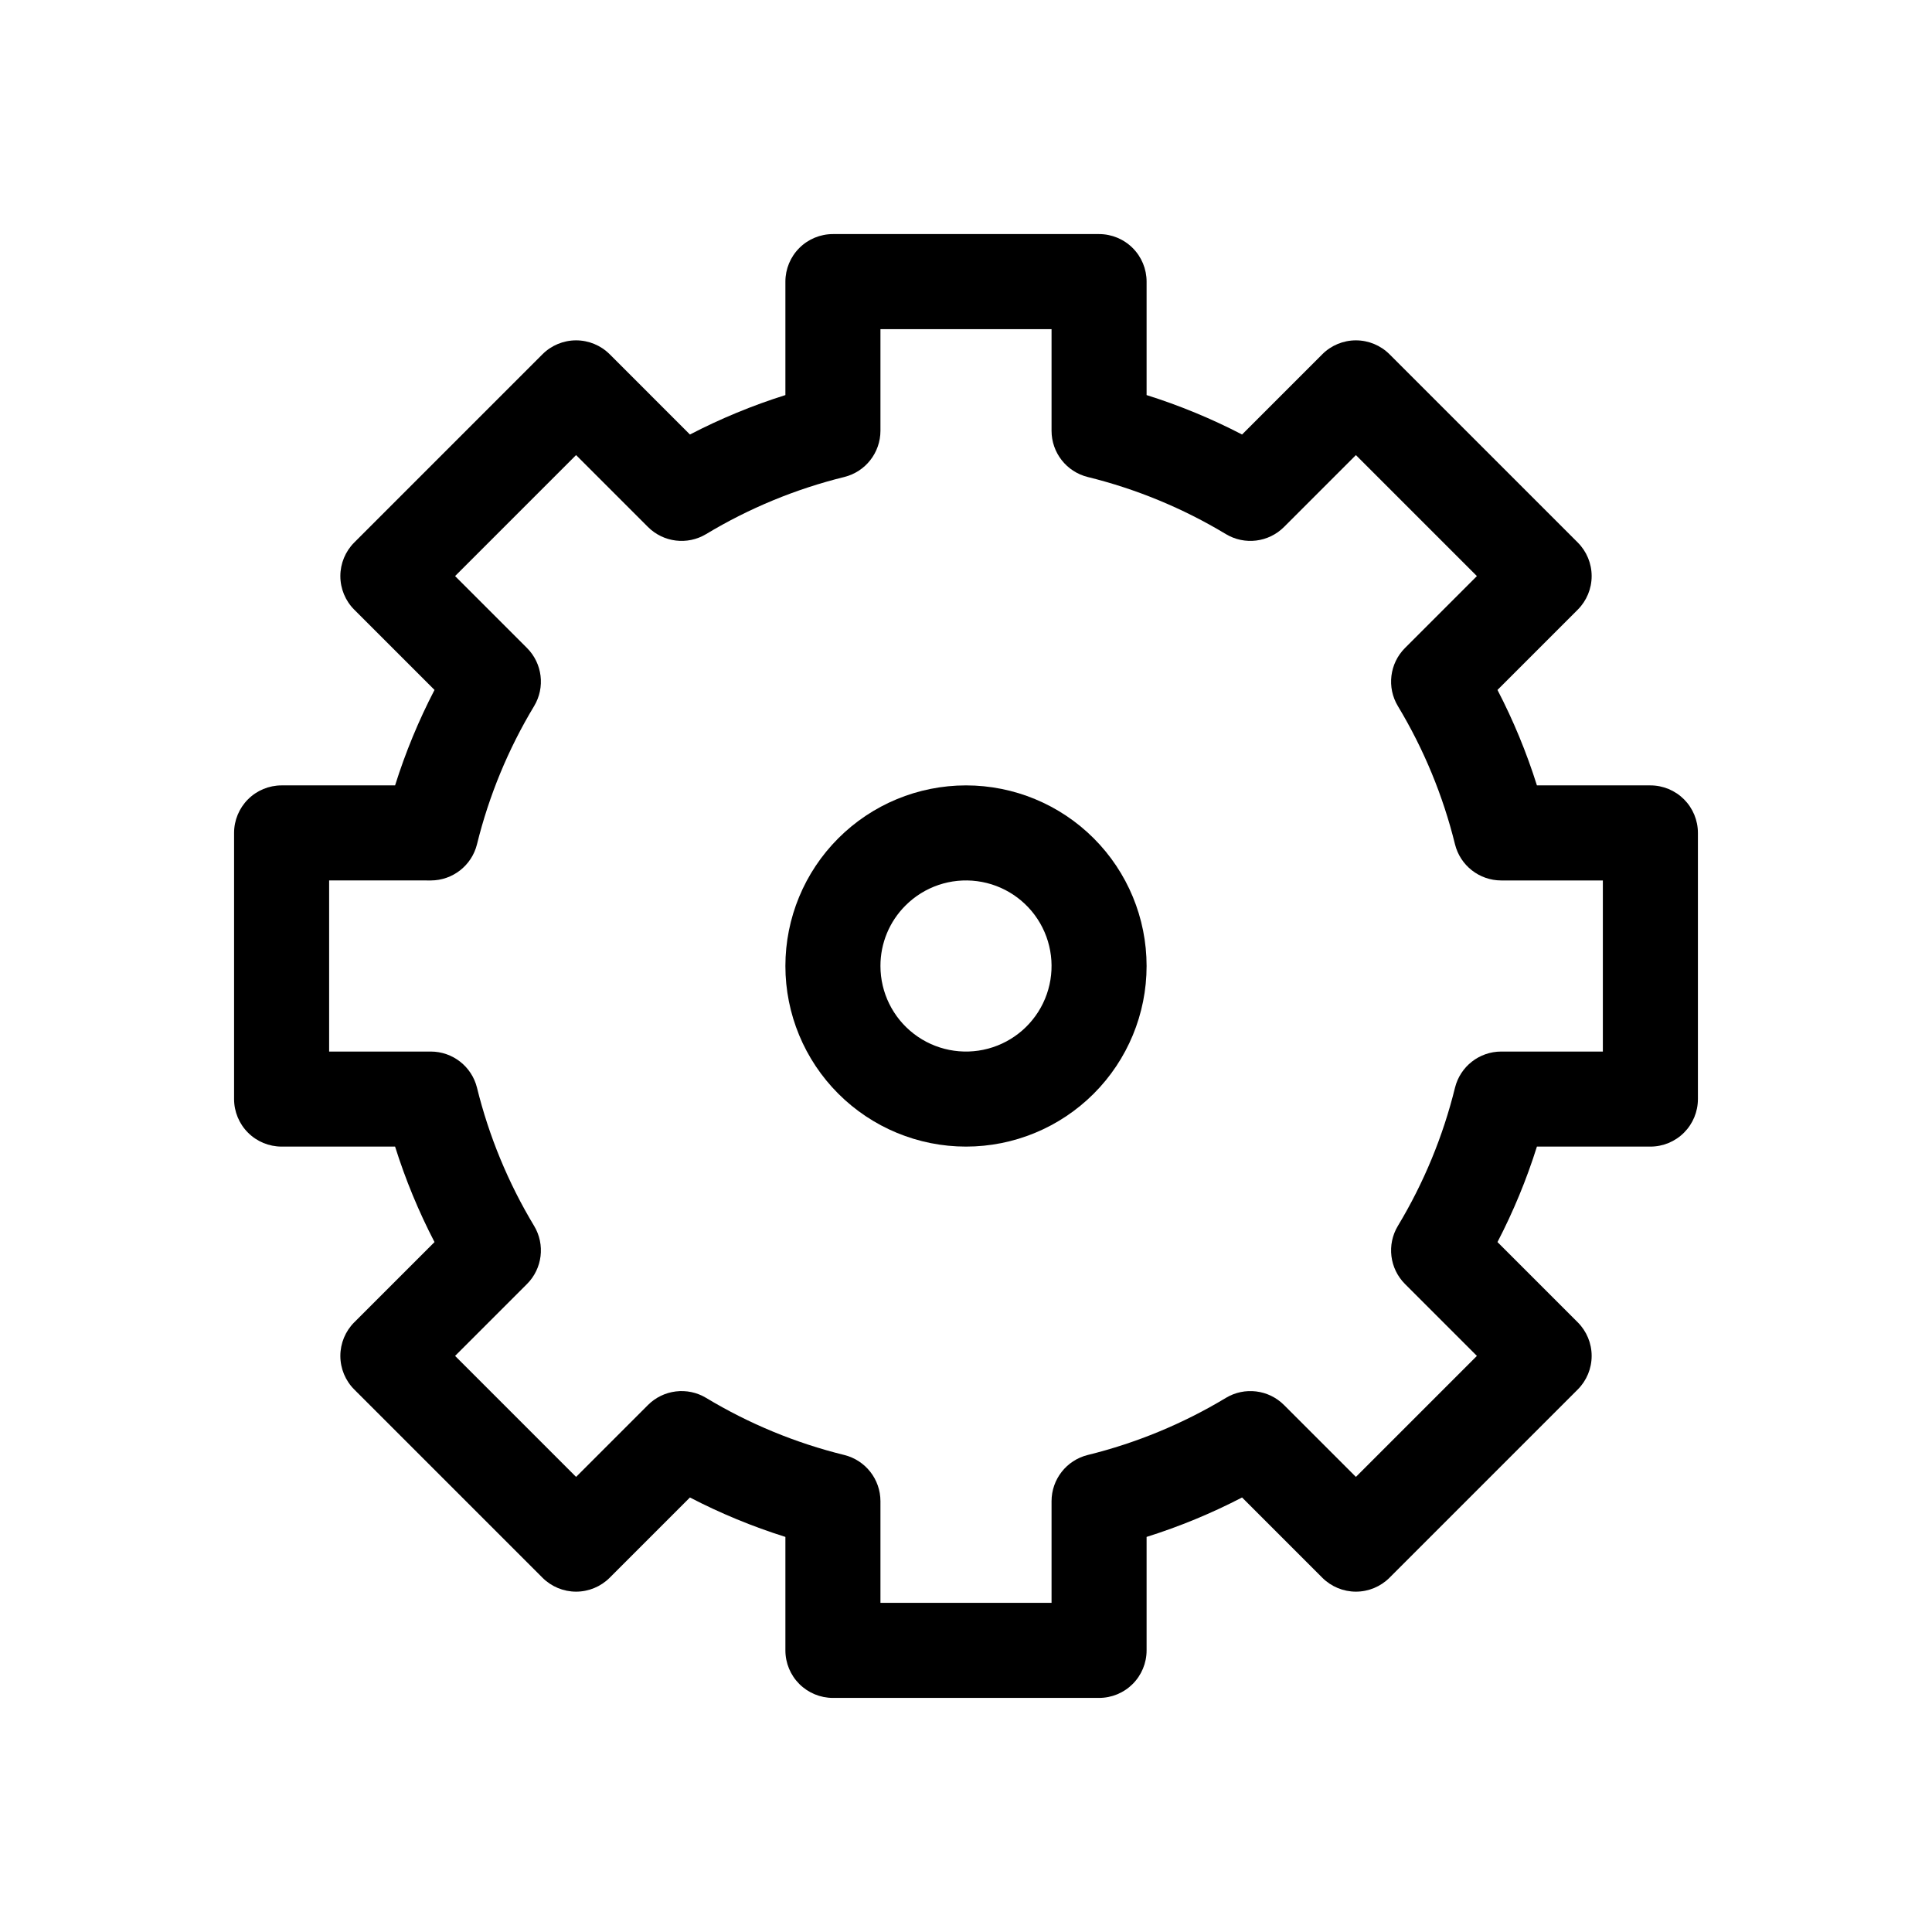
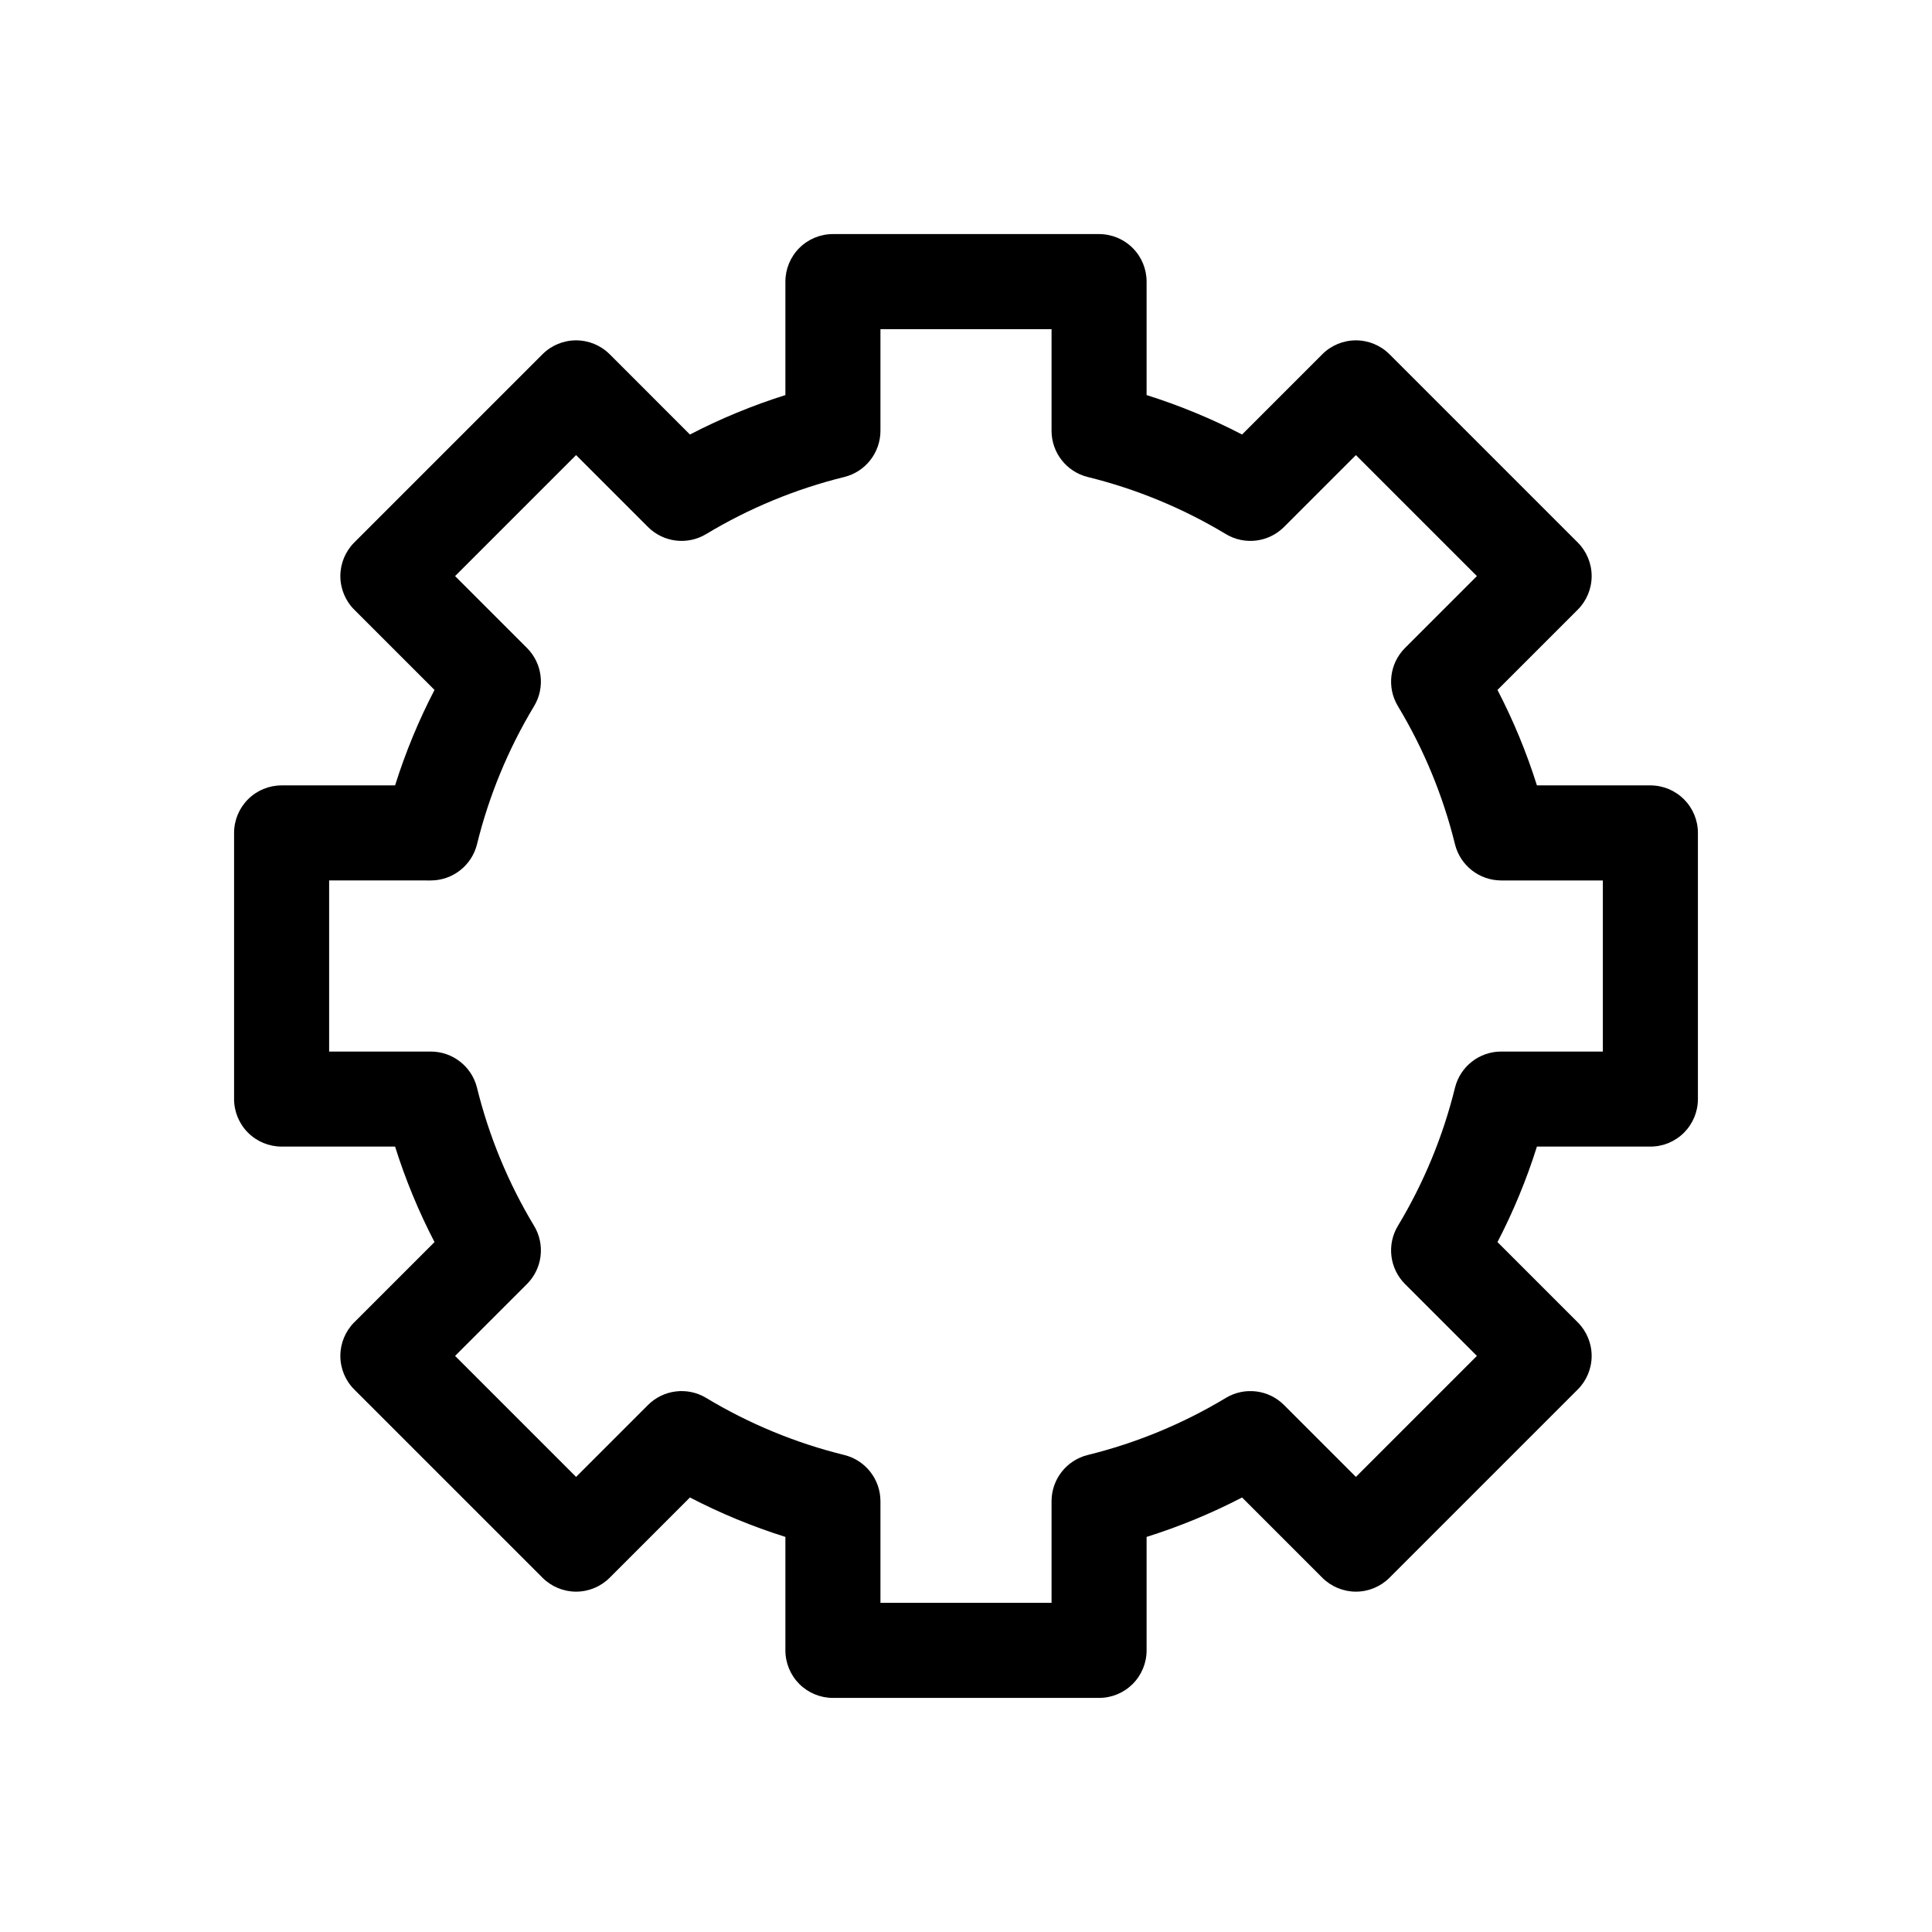
<svg xmlns="http://www.w3.org/2000/svg" fill="#000000" width="800px" height="800px" version="1.1" viewBox="144 144 512 512">
  <g>
    <path d="m218.63 447.86h30.07c2.742 8.723 6.238 17.188 10.449 25.301l-21.266 21.262c-2.363 2.363-3.688 5.566-3.688 8.906s1.324 6.543 3.688 8.906l49.879 49.879c2.363 2.363 5.566 3.691 8.906 3.691 3.34 0 6.543-1.328 8.906-3.691l21.262-21.266c8.113 4.211 16.582 7.707 25.301 10.449v30.074c0 3.34 1.328 6.543 3.688 8.906 2.363 2.359 5.566 3.688 8.906 3.688h70.535c3.34 0 6.543-1.328 8.906-3.688 2.363-2.363 3.688-5.566 3.688-8.906v-30.074c8.723-2.742 17.188-6.238 25.301-10.449l21.262 21.266c2.363 2.363 5.566 3.691 8.906 3.691s6.543-1.328 8.906-3.691l49.879-49.879c2.363-2.363 3.691-5.566 3.691-8.906s-1.328-6.543-3.691-8.906l-21.266-21.262c4.211-8.113 7.711-16.578 10.453-25.301h30.07c3.34 0 6.543-1.324 8.906-3.688 2.359-2.363 3.688-5.566 3.688-8.906v-70.535c0-3.34-1.328-6.543-3.688-8.906-2.363-2.359-5.566-3.688-8.906-3.688h-30.07c-2.742-8.719-6.242-17.184-10.453-25.297l21.266-21.262v-0.004c2.363-2.363 3.691-5.566 3.691-8.906 0-3.34-1.328-6.543-3.691-8.906l-49.879-49.879c-2.363-2.363-5.566-3.688-8.906-3.688s-6.543 1.324-8.906 3.688l-21.262 21.266c-8.113-4.211-16.578-7.707-25.301-10.449v-30.07c0-3.344-1.324-6.547-3.688-8.906-2.363-2.363-5.566-3.691-8.906-3.691h-70.535c-3.34 0-6.543 1.328-8.906 3.691-2.359 2.359-3.688 5.562-3.688 8.906v30.07c-8.719 2.742-17.184 6.238-25.297 10.449l-21.262-21.266h-0.004c-2.359-2.363-5.566-3.688-8.906-3.688-3.34 0-6.543 1.324-8.906 3.688l-49.879 49.879c-2.363 2.363-3.688 5.566-3.688 8.906 0 3.34 1.324 6.543 3.688 8.906l21.266 21.266c-4.211 8.113-7.707 16.578-10.449 25.297h-30.07c-3.344 0-6.547 1.328-8.906 3.688-2.363 2.363-3.691 5.566-3.691 8.906v70.535c0 3.34 1.328 6.543 3.691 8.906 2.359 2.363 5.562 3.688 8.906 3.688zm12.594-70.535 26.953 0.004c5.793-0.012 10.836-3.961 12.23-9.582 3.176-12.898 8.281-25.242 15.133-36.617 2.984-4.957 2.207-11.312-1.883-15.406l-19.055-19.055 32.066-32.066 19.055 19.055c4.094 4.09 10.449 4.867 15.406 1.883 11.375-6.852 23.719-11.957 36.617-15.133 5.621-1.395 9.57-6.438 9.582-12.23v-26.953h45.344v26.953c0.008 5.793 3.957 10.836 9.582 12.23 12.895 3.176 25.238 8.281 36.613 15.133 4.961 2.984 11.312 2.207 15.406-1.883l19.055-19.055 32.066 32.066-19.055 19.055c-4.09 4.094-4.867 10.449-1.883 15.406 6.856 11.375 11.957 23.719 15.133 36.617 1.395 5.621 6.438 9.57 12.23 9.582h26.953v45.344h-26.953c-5.793 0.008-10.836 3.957-12.23 9.578-3.176 12.898-8.277 25.242-15.133 36.617-2.984 4.961-2.207 11.312 1.883 15.406l19.055 19.055-32.066 32.066-19.055-19.055c-4.094-4.09-10.445-4.867-15.406-1.883-11.375 6.856-23.719 11.957-36.613 15.133-5.625 1.395-9.574 6.438-9.582 12.23v26.953h-45.344v-26.953c-0.008-5.793-3.961-10.836-9.582-12.23-12.898-3.176-25.242-8.277-36.617-15.133-4.957-2.984-11.312-2.207-15.406 1.883l-19.055 19.055-32.066-32.066 19.055-19.055h0.004c4.086-4.094 4.863-10.445 1.879-15.406-6.852-11.375-11.953-23.719-15.133-36.617-1.395-5.621-6.438-9.57-12.23-9.578h-26.953z" />
-     <path d="m400 447.86c12.691 0 24.867-5.043 33.844-14.02 8.973-8.973 14.016-21.148 14.016-33.84 0-12.695-5.043-24.871-14.016-33.844-8.977-8.977-21.152-14.02-33.844-14.02-12.695 0-24.871 5.043-33.844 14.02-8.977 8.973-14.02 21.148-14.02 33.844 0 12.691 5.043 24.867 14.02 33.84 8.977 8.977 21.148 14.02 33.844 14.02zm-16.031-63.895v0.004c4.981-4.988 12-7.371 18.988-6.449 6.992 0.918 13.152 5.035 16.68 11.141 3.523 6.106 4.008 13.5 1.312 20.016-2.699 6.512-8.27 11.398-15.082 13.223-6.809 1.824-14.078 0.379-19.668-3.91-5.594-4.293-8.871-10.941-8.871-17.988-0.016-6.016 2.375-11.789 6.641-16.031z" />
  </g>
</svg>